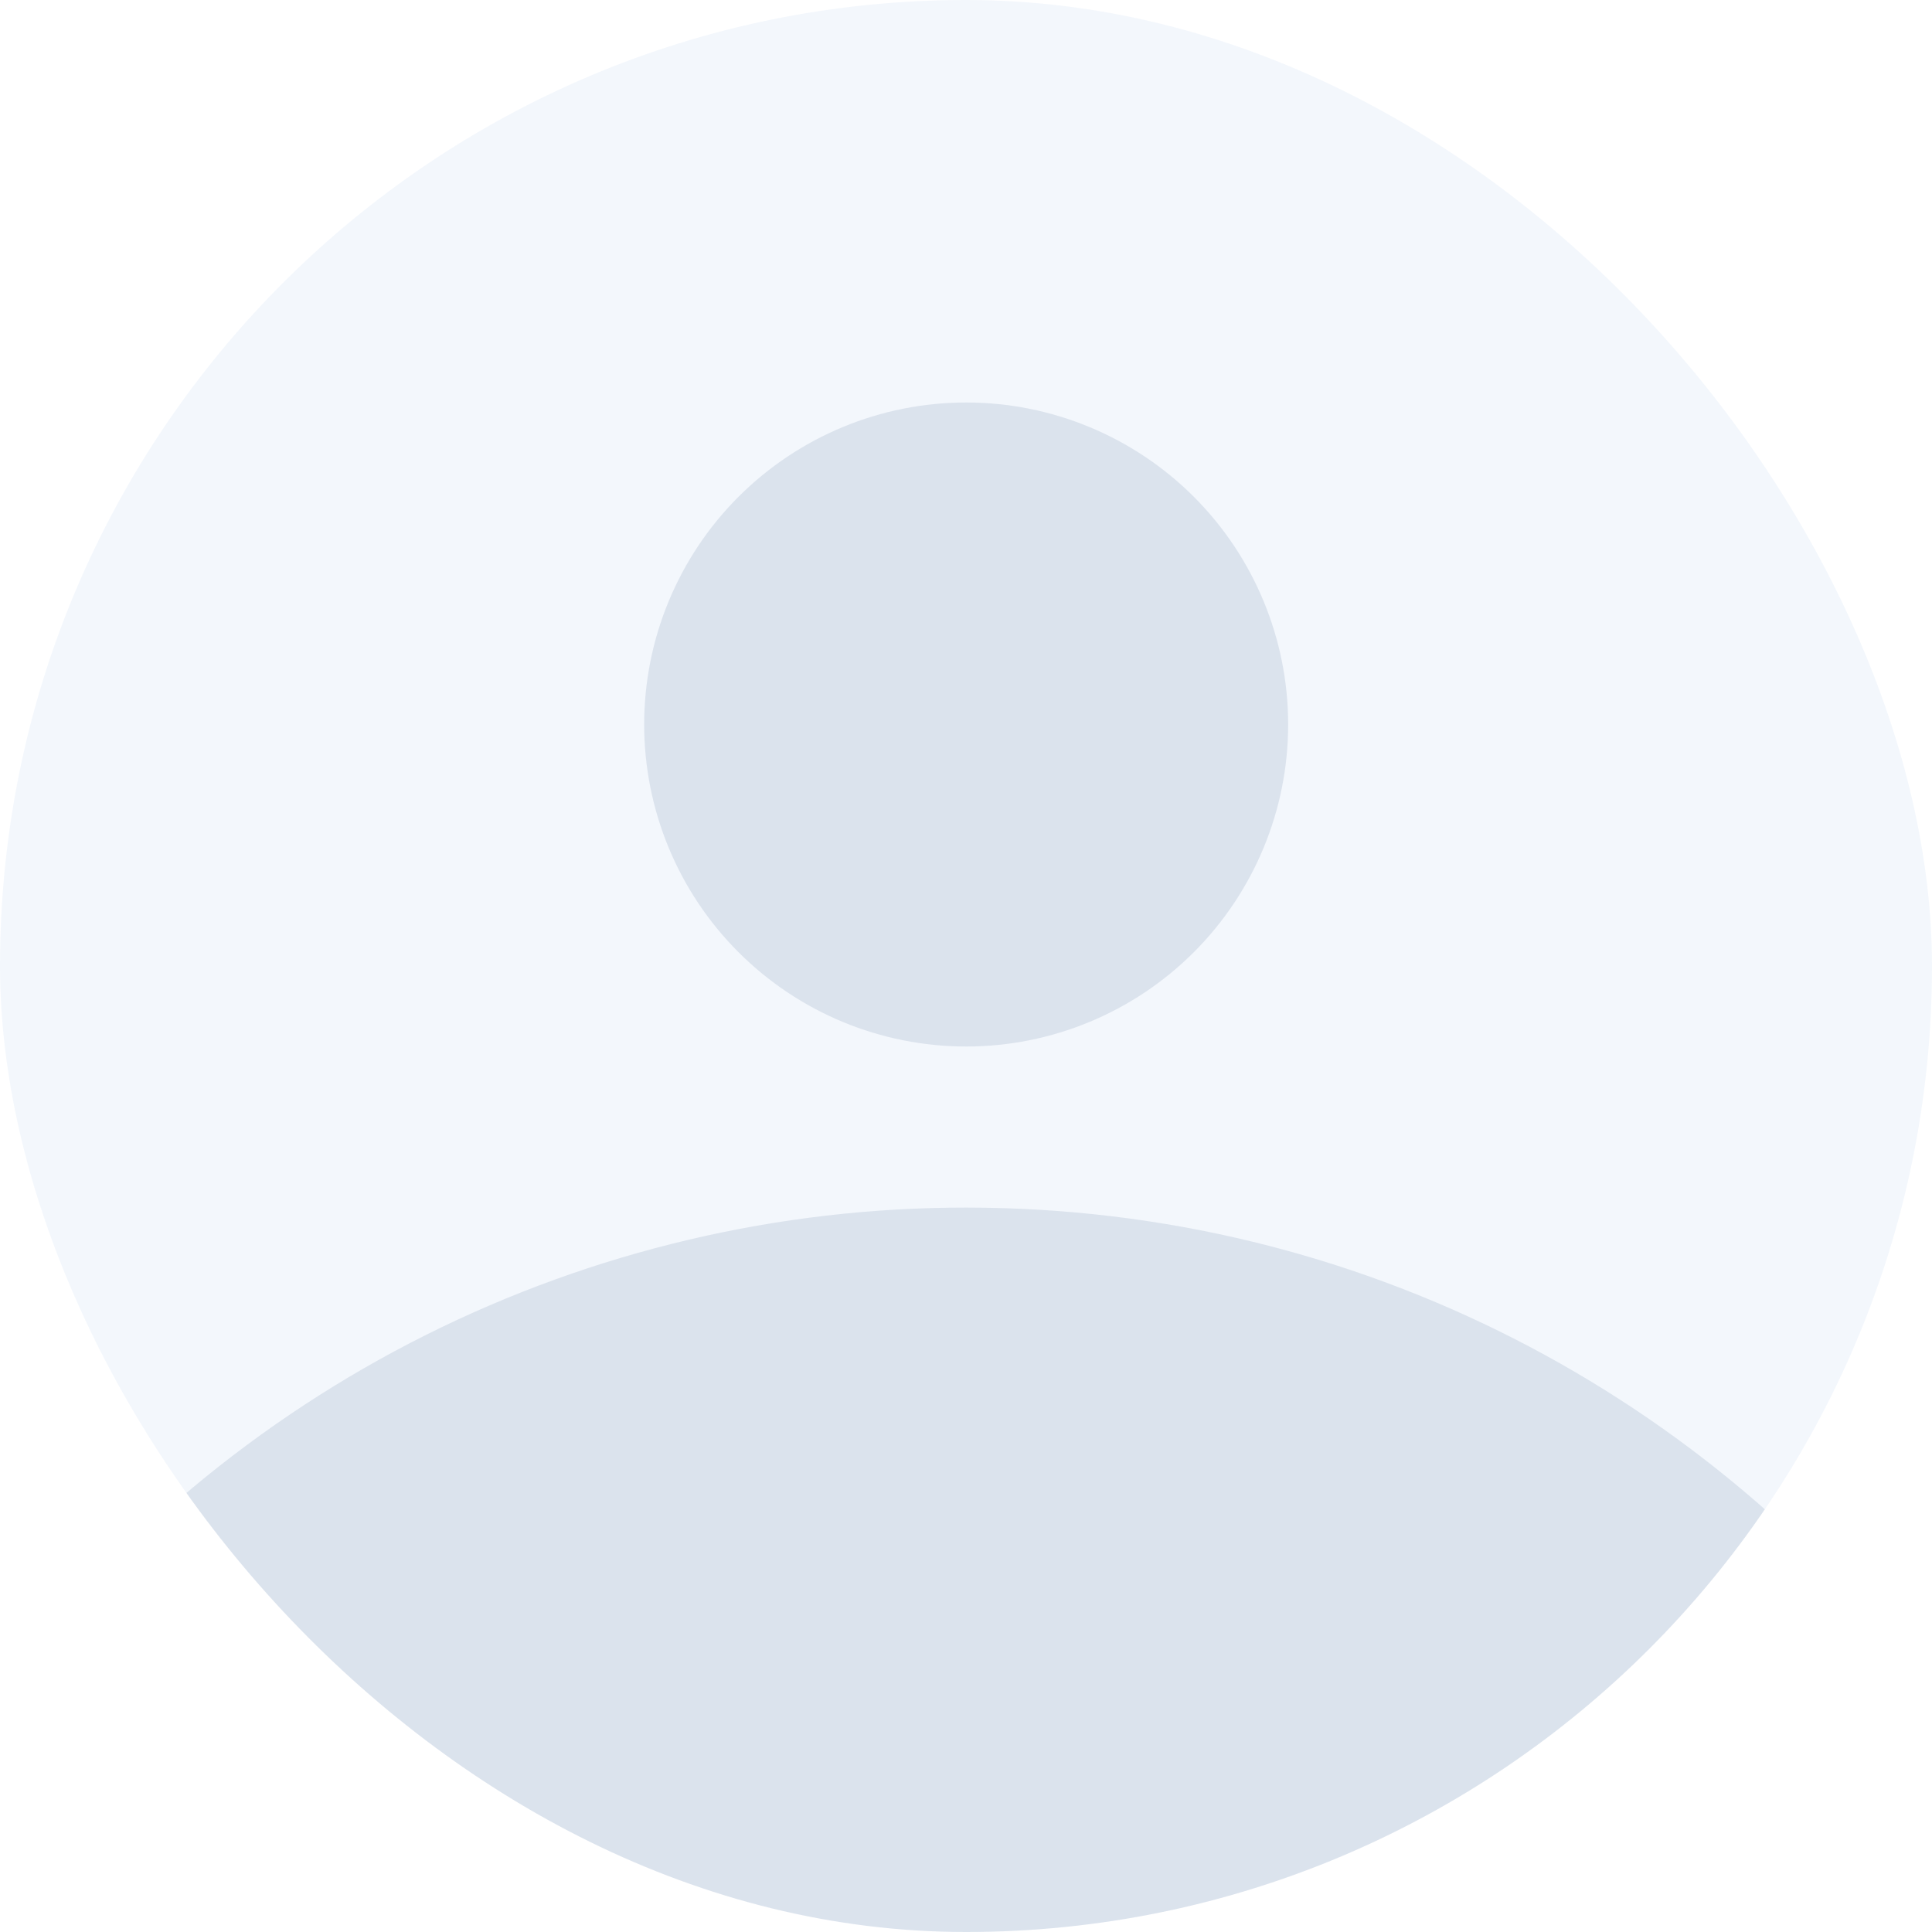
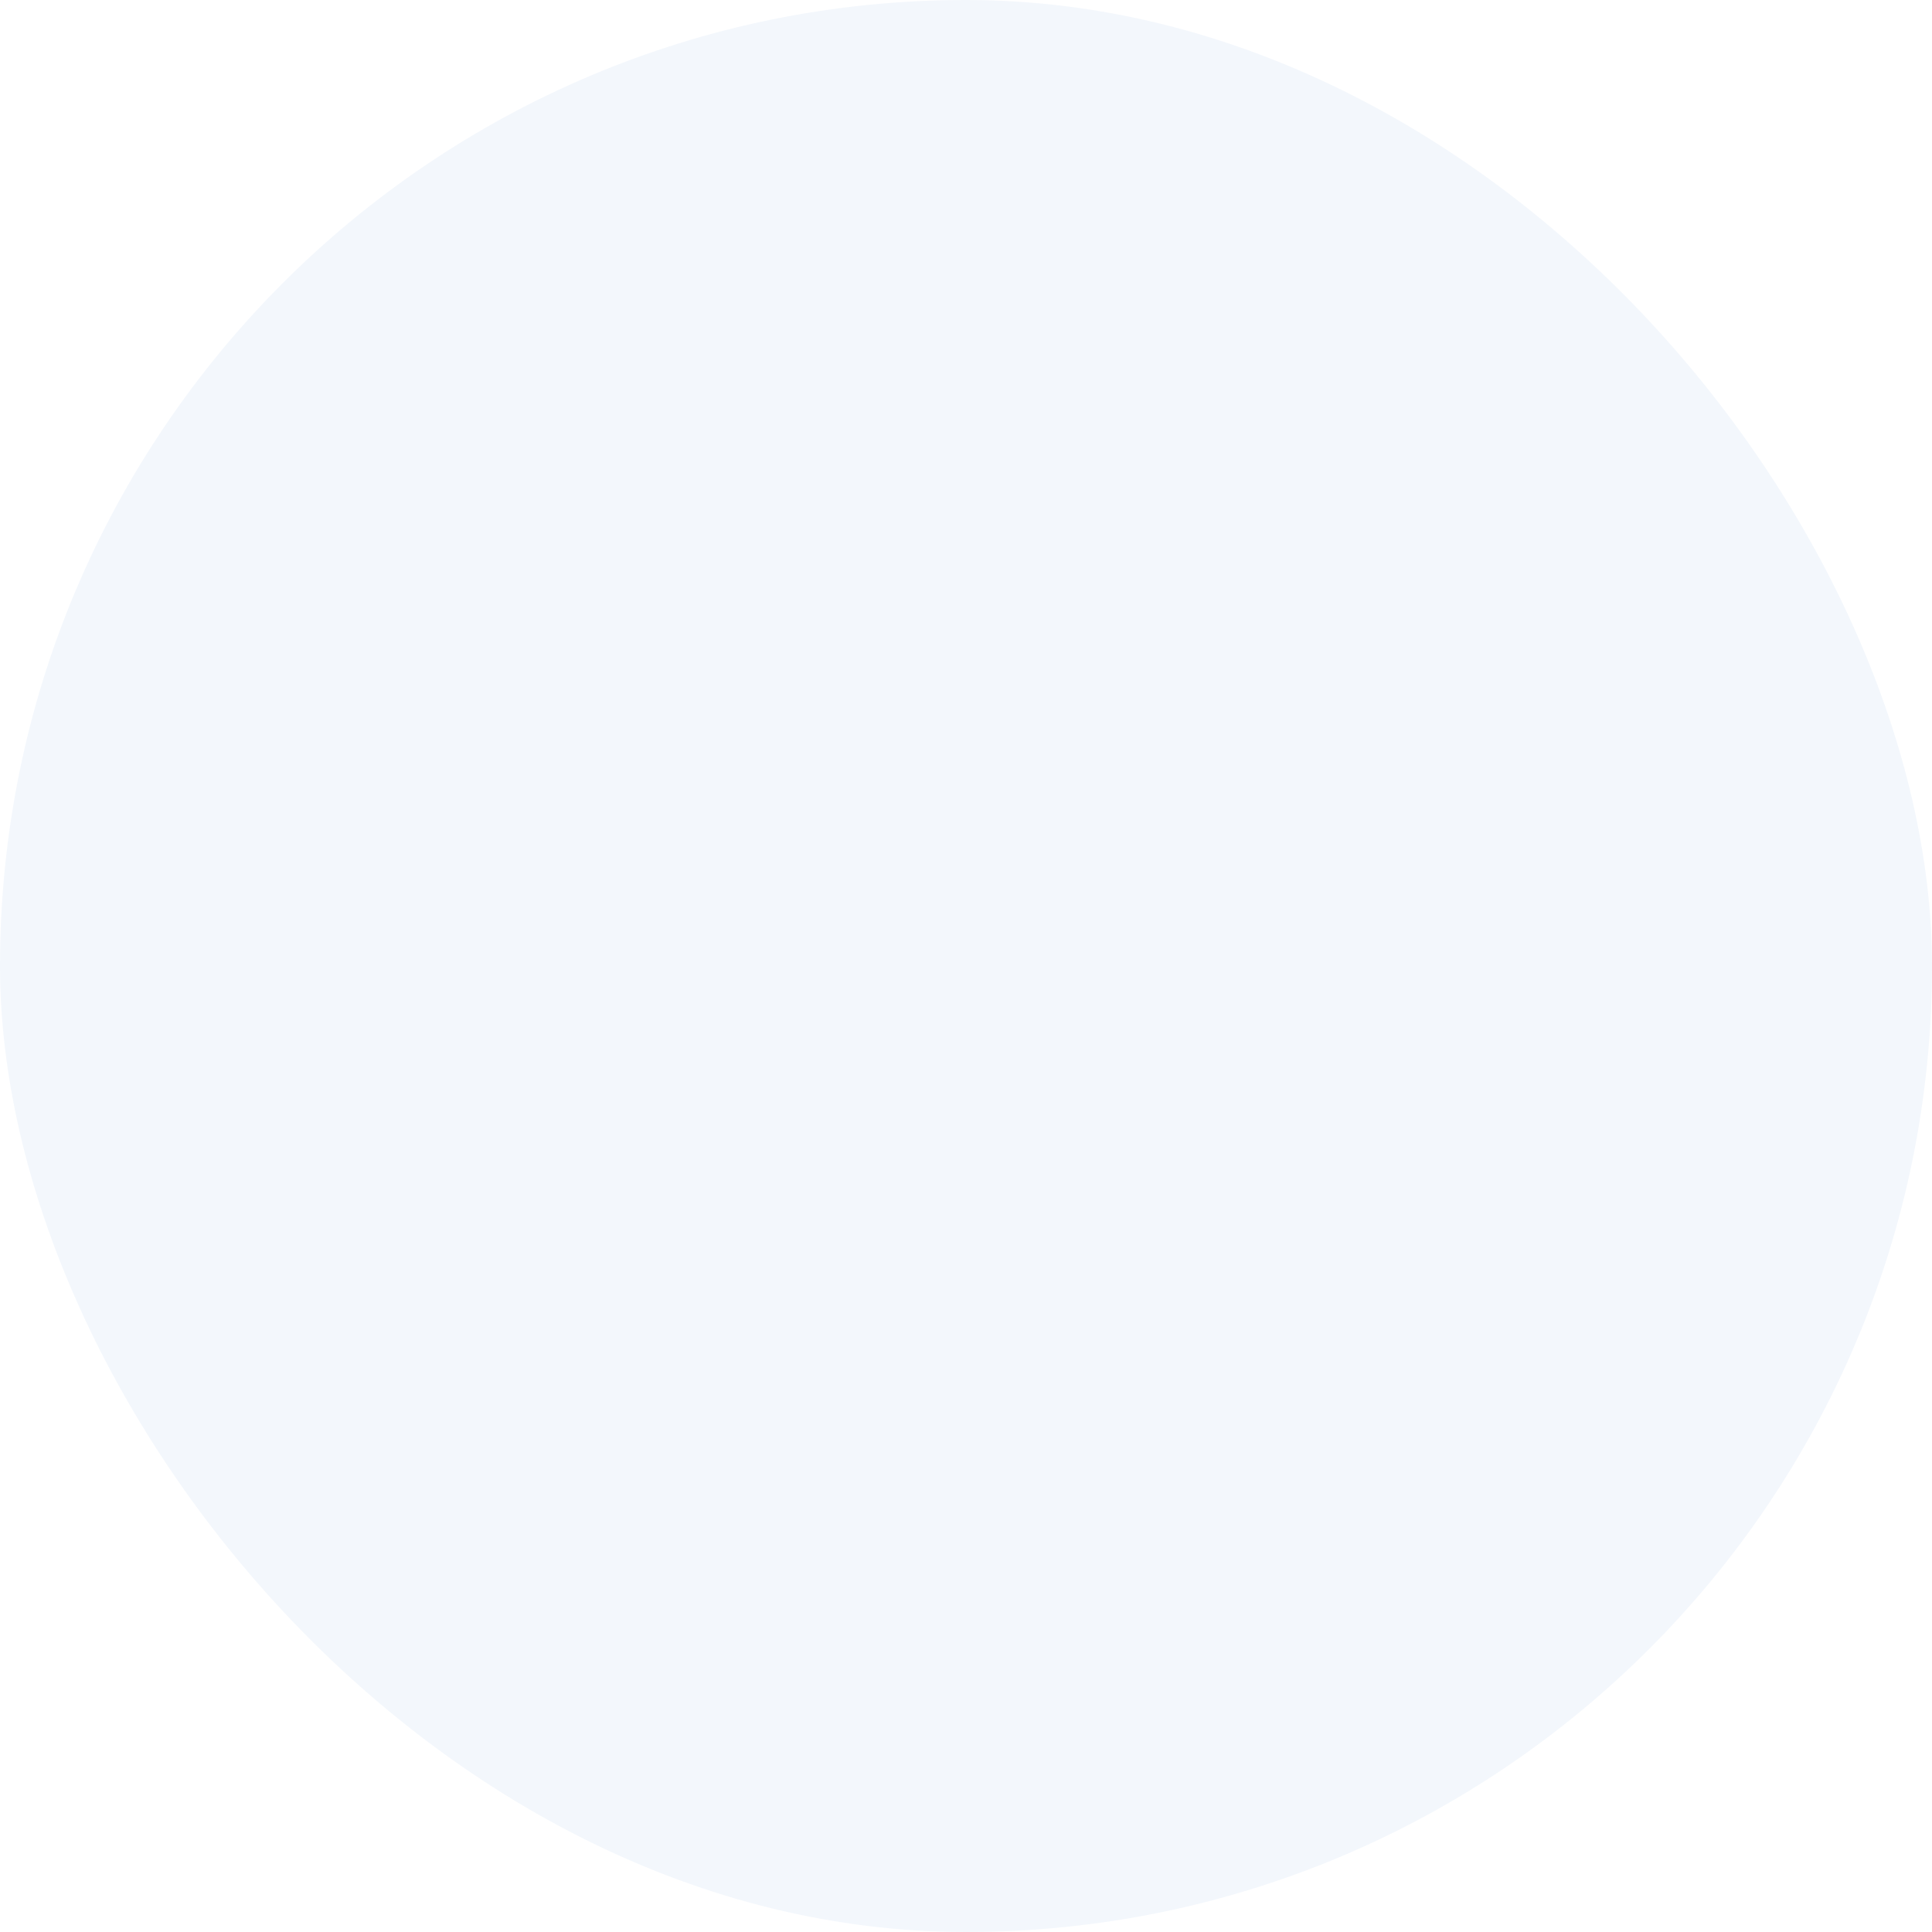
<svg xmlns="http://www.w3.org/2000/svg" width="64" height="64" viewBox="0 0 64 64" fill="none">
  <g clip-path="url(#clip0_748_13000)">
    <rect width="64" height="64" rx="32" fill="#0352B7" fill-opacity="0.05" />
-     <path d="M64 55.984V64.003H0V56.013C3.723 51.038 8.554 47.001 14.111 44.221C19.669 41.442 25.797 39.997 32.011 40.003C45.088 40.003 56.704 46.28 64 55.984ZM42.672 24C42.672 26.829 41.548 29.542 39.548 31.542C37.547 33.543 34.834 34.667 32.005 34.667C29.176 34.667 26.463 33.543 24.463 31.542C22.462 29.542 21.339 26.829 21.339 24C21.339 21.171 22.462 18.458 24.463 16.457C26.463 14.457 29.176 13.333 32.005 13.333C34.834 13.333 37.547 14.457 39.548 16.457C41.548 18.458 42.672 21.171 42.672 24Z" fill="#002F6A" fill-opacity="0.1" />
  </g>
  <defs>
    <clipPath id="clip0_748_13000">
      <rect width="64" height="64" rx="32" fill="white" />
    </clipPath>
  </defs>
</svg>